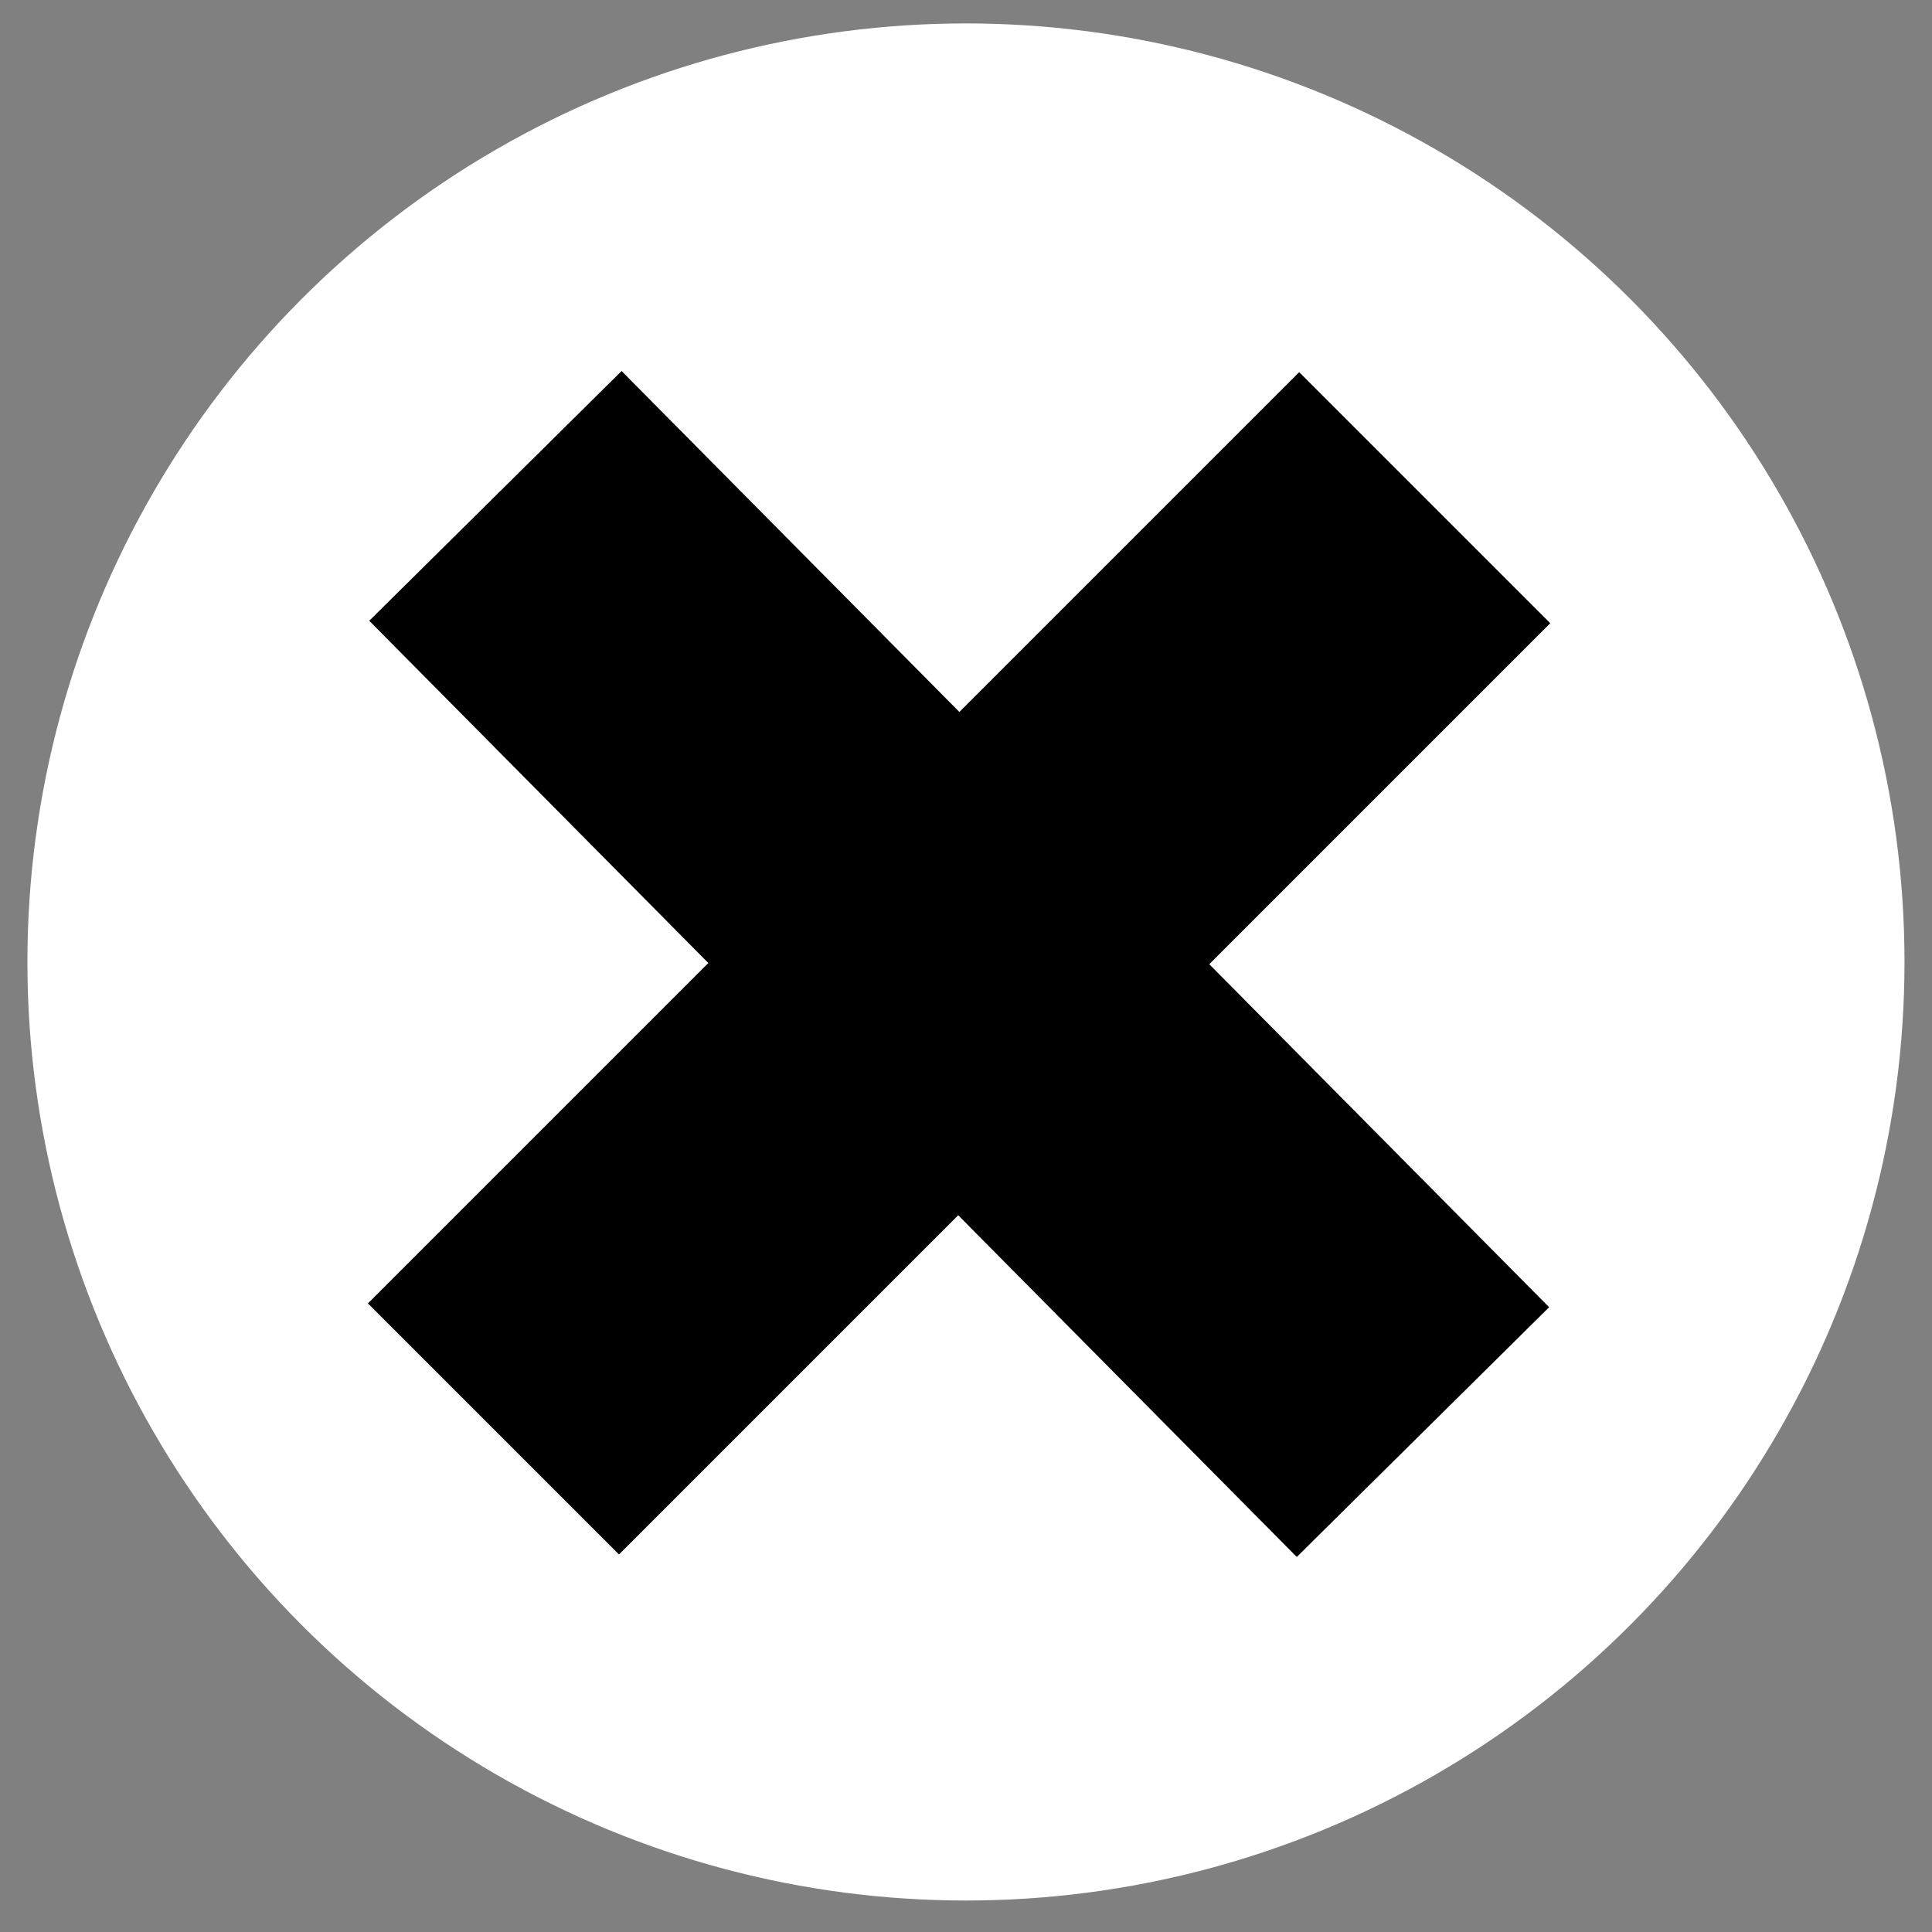
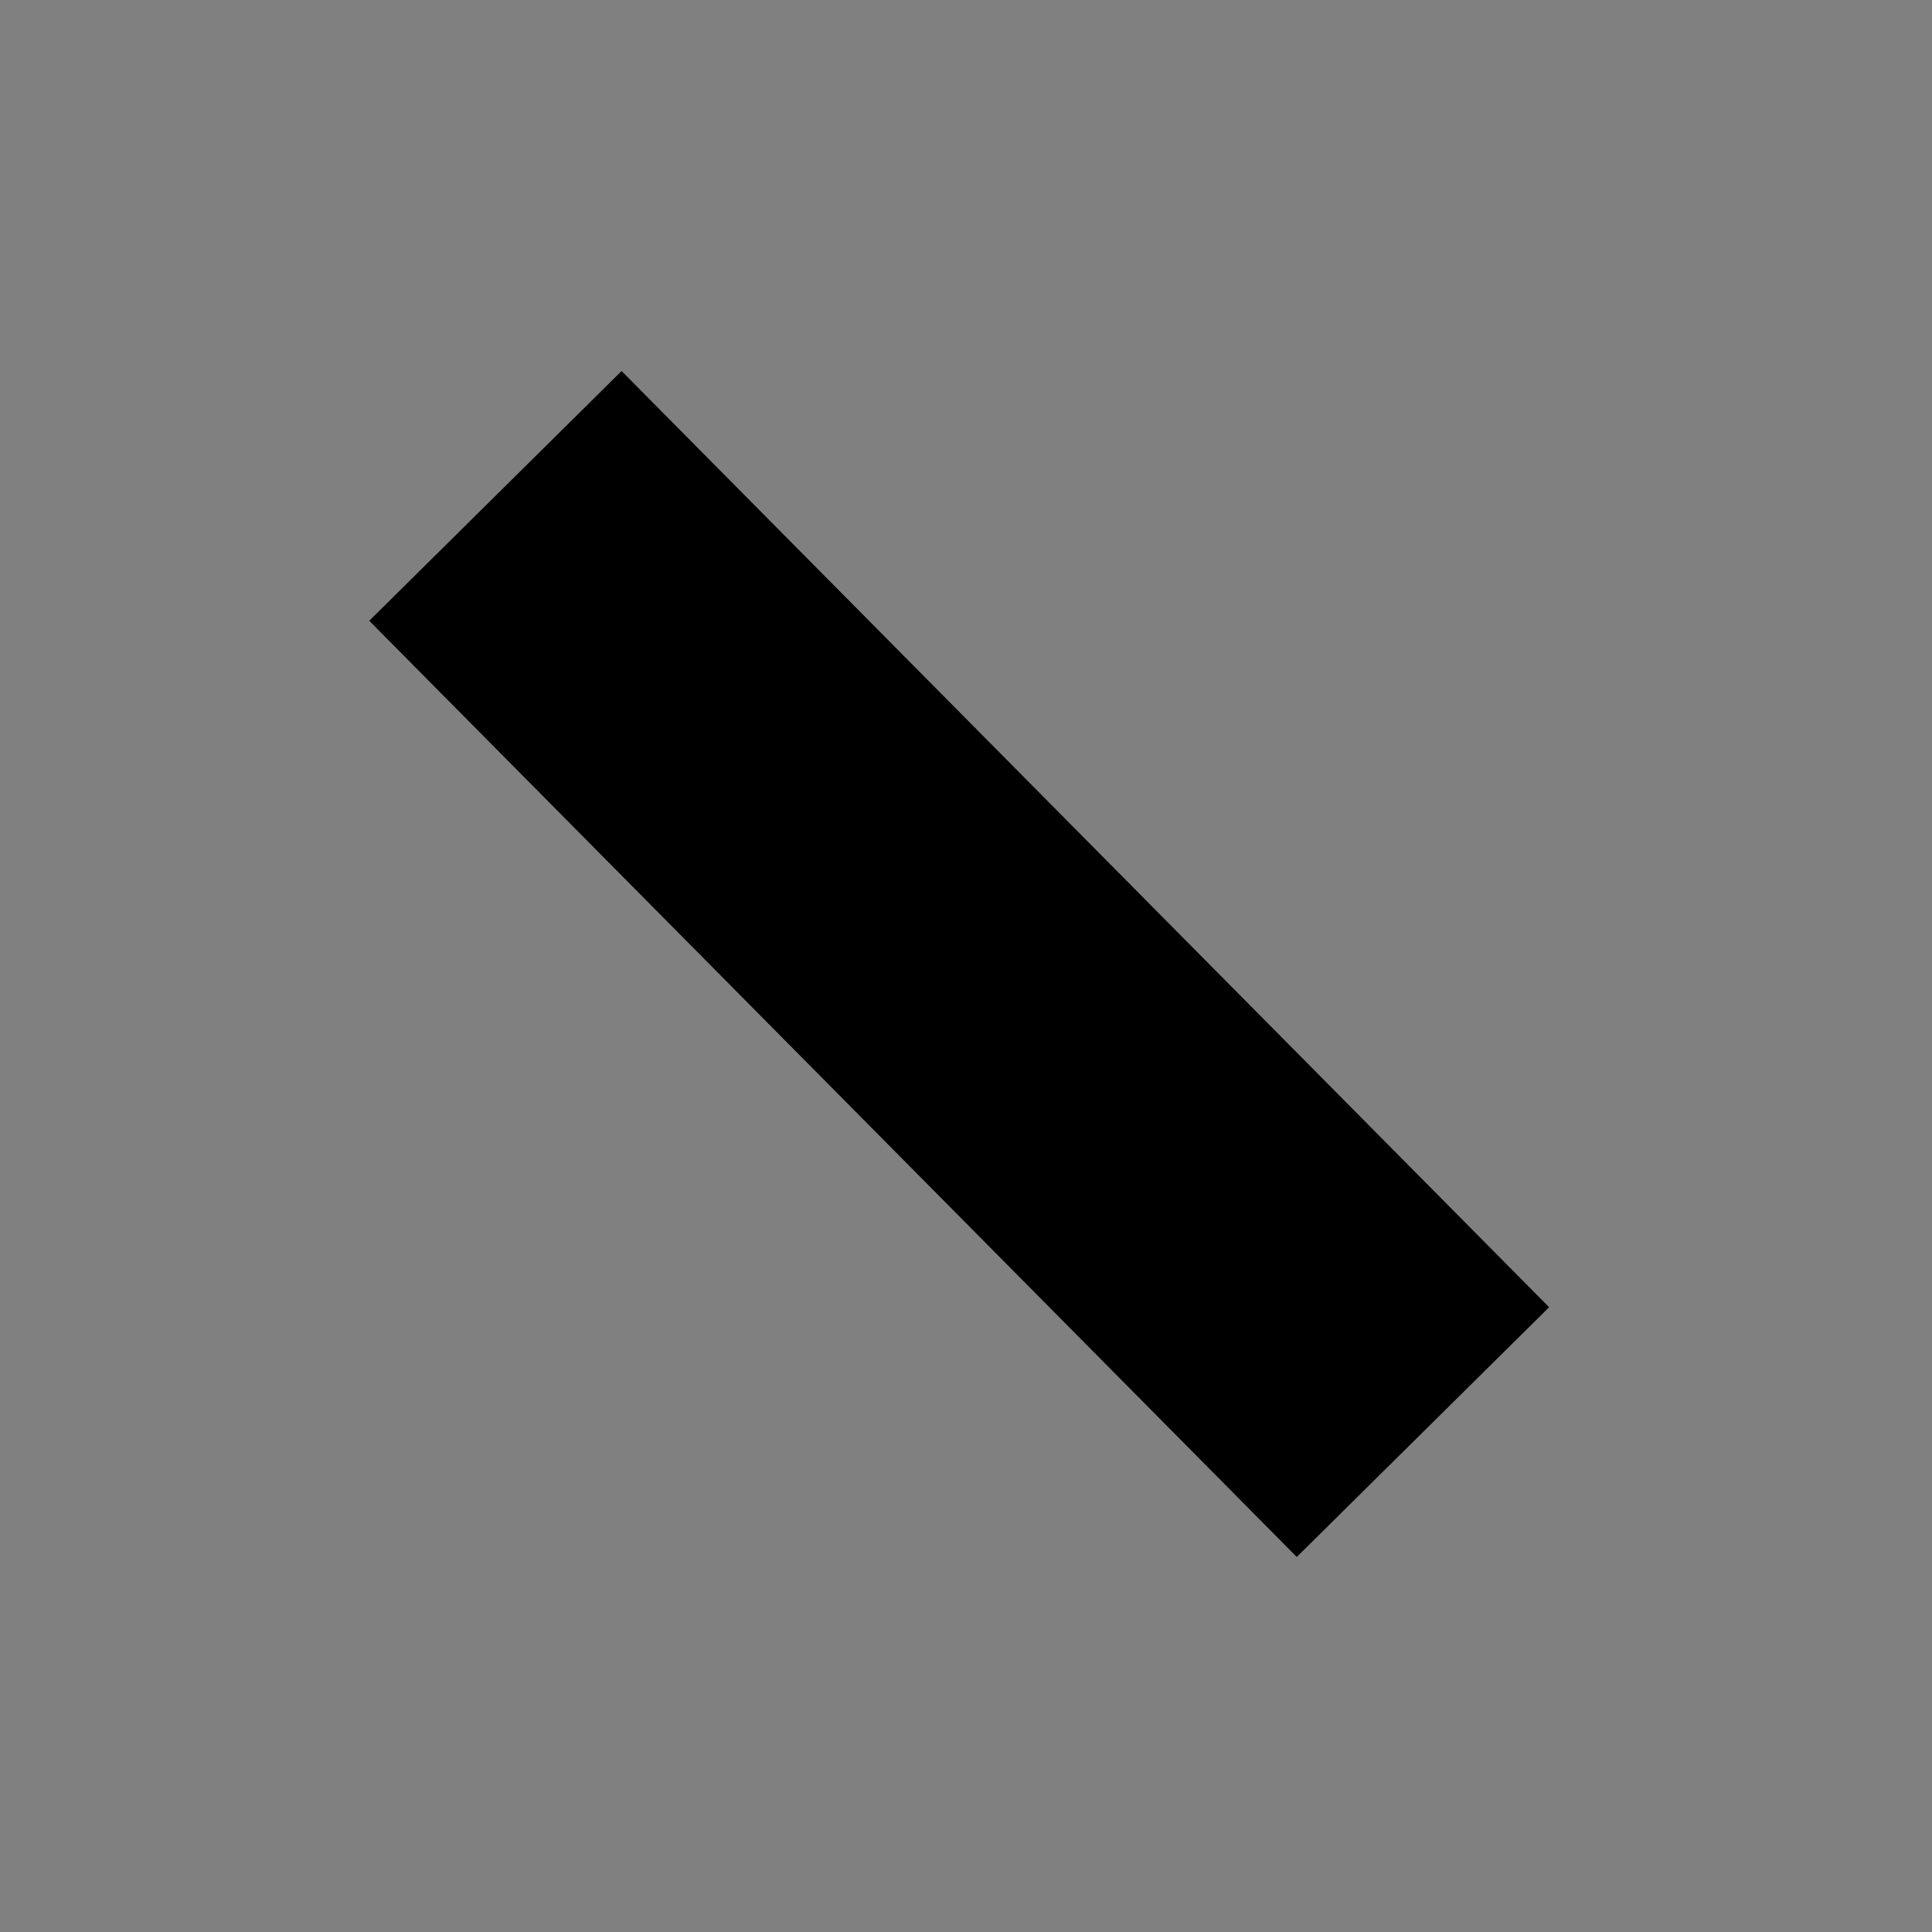
<svg xmlns="http://www.w3.org/2000/svg" width="100%" height="100%" viewBox="0 0 1080 1080" version="1.1" xml:space="preserve" style="fill-rule:evenodd;clip-rule:evenodd;stroke-linejoin:round;stroke-miterlimit:2;">
  <rect x="0" y="0" width="1080" height="1080" fill="#808080" stroke="none" />
  <g transform="matrix(1.414,0,0,1.414,-254.445,-215.195)">
-     <circle cx="561.825" cy="532.492" r="371.041" style="fill:white;" />
-   </g>
+     </g>
  <g transform="matrix(1,0,0,1,-10.664,-24.937)">
    <g>
      <g transform="matrix(0.779,-0.771,0.75,0.757,-294.368,573.649)">
        <rect x="461.006" y="203.094" width="181.077" height="691.328" />
      </g>
      <g transform="matrix(0.775,0.775,-0.753,0.753,532.569,-277.232)">
-         <rect x="461.006" y="203.094" width="181.077" height="691.328" />
-       </g>
+         </g>
    </g>
  </g>
</svg>